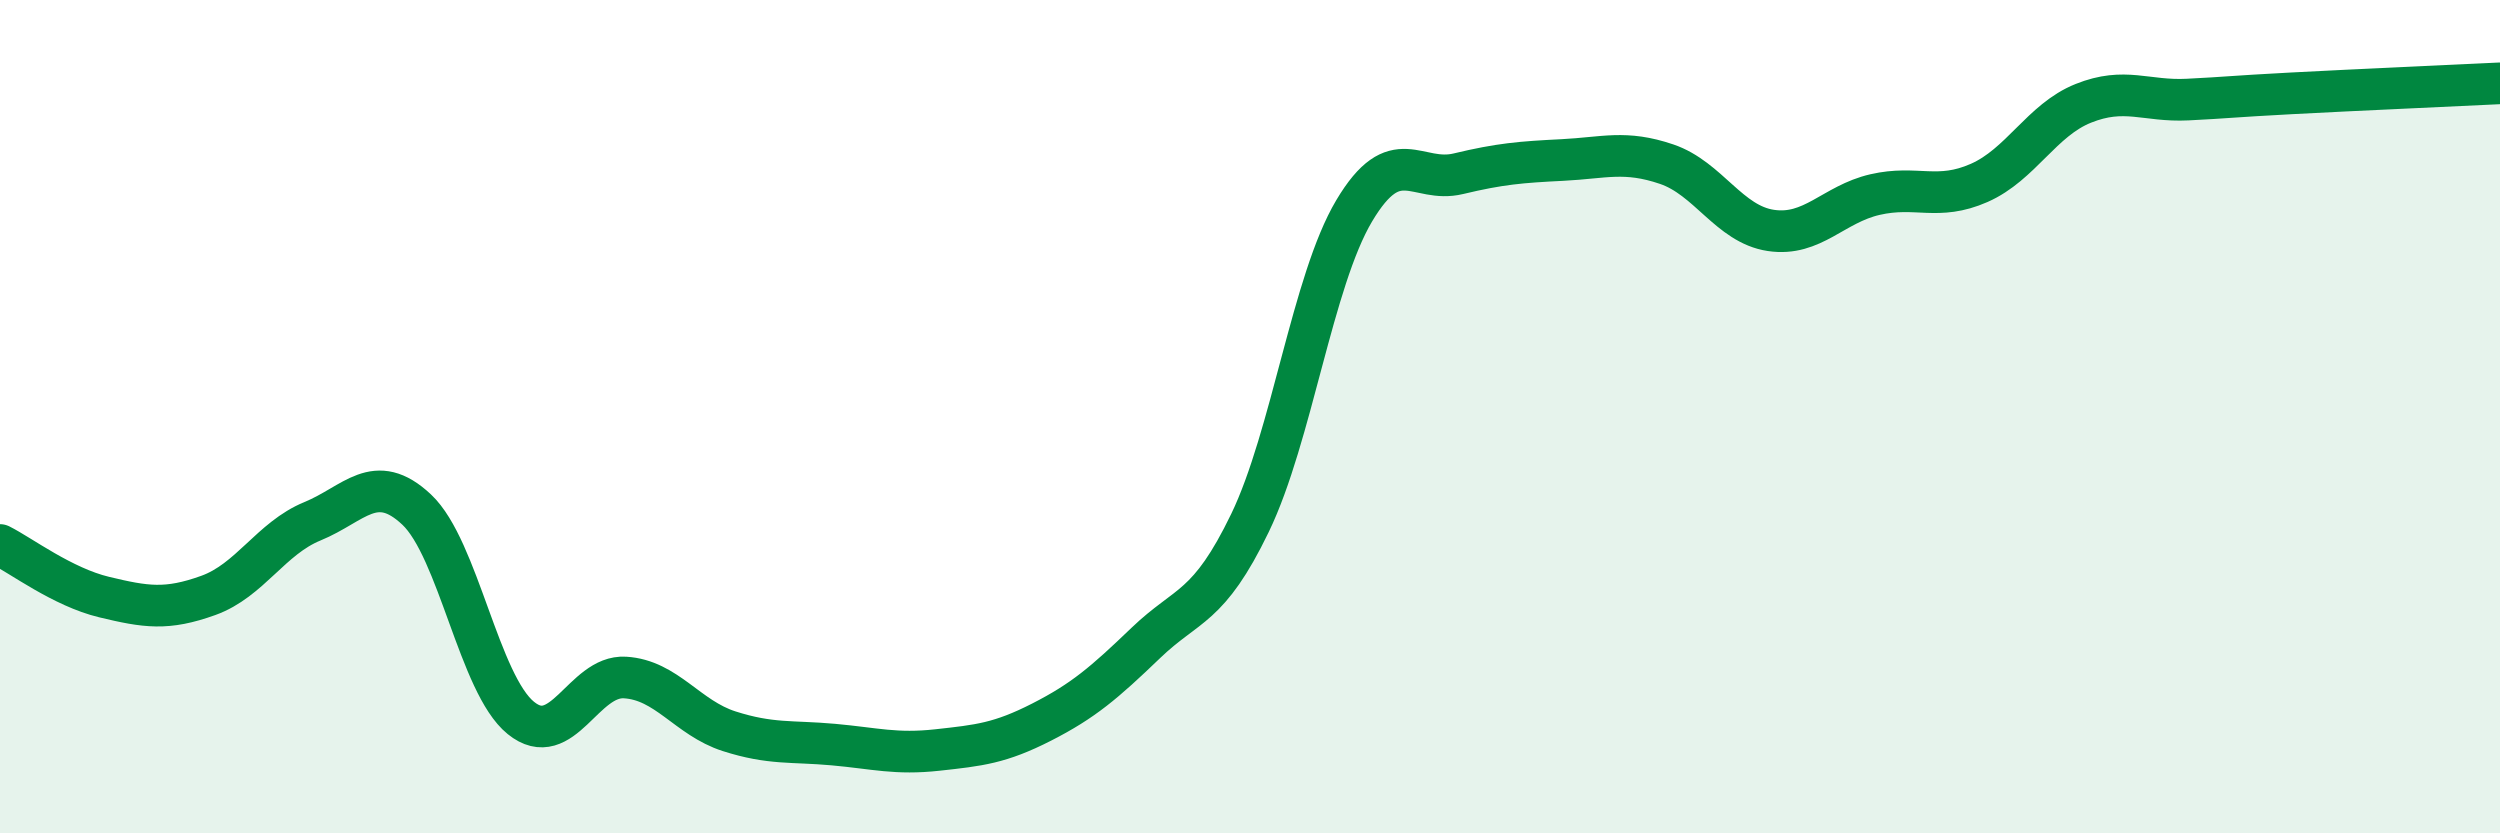
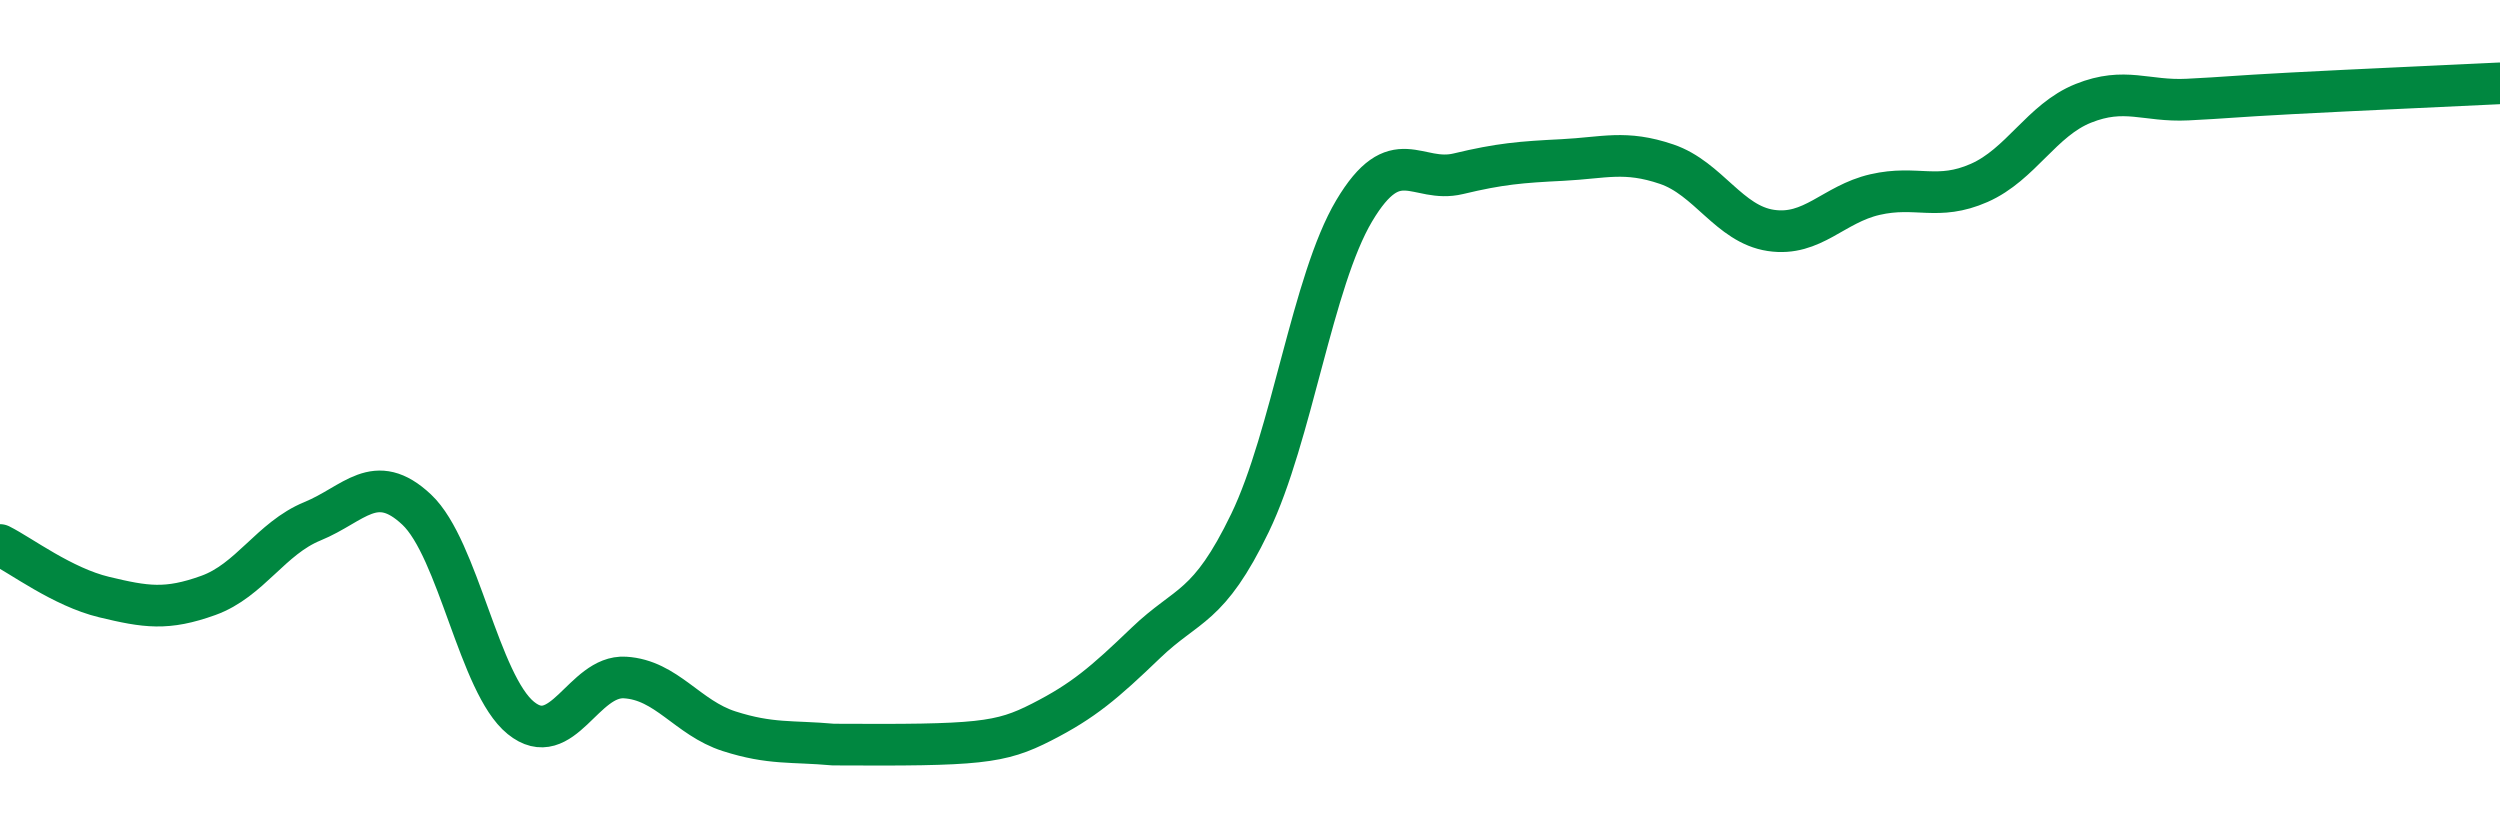
<svg xmlns="http://www.w3.org/2000/svg" width="60" height="20" viewBox="0 0 60 20">
-   <path d="M 0,13.08 C 0.5,13.33 1.5,14.09 2.5,14.33 C 3.5,14.57 4,14.65 5,14.29 C 6,13.93 6.5,12.92 7.5,12.51 C 8.5,12.1 9,11.29 10,12.23 C 11,13.17 11.5,16.42 12.5,17.23 C 13.5,18.04 14,16.2 15,16.26 C 16,16.32 16.5,17.23 17.5,17.55 C 18.5,17.87 19,17.78 20,17.87 C 21,17.96 21.5,18.11 22.5,18 C 23.5,17.89 24,17.84 25,17.33 C 26,16.82 26.5,16.39 27.5,15.43 C 28.5,14.47 29,14.62 30,12.55 C 31,10.48 31.5,6.74 32.5,5.06 C 33.5,3.38 34,4.41 35,4.17 C 36,3.93 36.5,3.89 37.5,3.84 C 38.5,3.79 39,3.6 40,3.94 C 41,4.28 41.5,5.38 42.5,5.53 C 43.5,5.68 44,4.9 45,4.67 C 46,4.44 46.5,4.83 47.5,4.39 C 48.5,3.95 49,2.88 50,2.48 C 51,2.08 51.5,2.44 52.5,2.39 C 53.5,2.34 53.5,2.32 55,2.24 C 56.5,2.16 59,2.05 60,2L60 20L0 20Z" fill="#008740" opacity="0.1" stroke-linecap="round" stroke-linejoin="round" />
-   <path d="M 0,13.08 C 0.5,13.33 1.5,14.09 2.5,14.33 C 3.5,14.57 4,14.65 5,14.29 C 6,13.93 6.5,12.92 7.5,12.51 C 8.5,12.1 9,11.29 10,12.23 C 11,13.17 11.5,16.42 12.5,17.23 C 13.5,18.04 14,16.2 15,16.26 C 16,16.32 16.5,17.23 17.5,17.55 C 18.5,17.87 19,17.78 20,17.87 C 21,17.96 21.5,18.11 22.5,18 C 23.5,17.89 24,17.84 25,17.33 C 26,16.82 26.5,16.39 27.5,15.43 C 28.5,14.47 29,14.62 30,12.55 C 31,10.48 31.5,6.74 32.5,5.06 C 33.5,3.38 34,4.41 35,4.17 C 36,3.93 36.5,3.89 37.5,3.84 C 38.5,3.79 39,3.6 40,3.94 C 41,4.28 41.5,5.38 42.5,5.53 C 43.5,5.68 44,4.9 45,4.67 C 46,4.44 46.5,4.83 47.5,4.39 C 48.5,3.95 49,2.88 50,2.48 C 51,2.08 51.5,2.44 52.5,2.39 C 53.5,2.34 53.5,2.32 55,2.24 C 56.5,2.16 59,2.05 60,2" stroke="#008740" stroke-width="1" fill="none" stroke-linecap="round" stroke-linejoin="round" />
+   <path d="M 0,13.08 C 0.5,13.33 1.5,14.09 2.5,14.33 C 3.5,14.57 4,14.65 5,14.29 C 6,13.93 6.5,12.92 7.5,12.51 C 8.5,12.1 9,11.29 10,12.23 C 11,13.17 11.5,16.42 12.5,17.23 C 13.5,18.04 14,16.2 15,16.26 C 16,16.32 16.5,17.23 17.5,17.55 C 18.5,17.87 19,17.78 20,17.87 C 23.5,17.89 24,17.84 25,17.33 C 26,16.82 26.5,16.39 27.5,15.43 C 28.5,14.47 29,14.62 30,12.55 C 31,10.48 31.5,6.74 32.5,5.06 C 33.5,3.38 34,4.41 35,4.17 C 36,3.93 36.5,3.89 37.5,3.84 C 38.5,3.79 39,3.6 40,3.94 C 41,4.28 41.5,5.38 42.5,5.53 C 43.5,5.68 44,4.9 45,4.67 C 46,4.44 46.5,4.83 47.5,4.39 C 48.5,3.95 49,2.88 50,2.48 C 51,2.08 51.5,2.44 52.5,2.39 C 53.5,2.34 53.5,2.32 55,2.24 C 56.5,2.16 59,2.05 60,2" stroke="#008740" stroke-width="1" fill="none" stroke-linecap="round" stroke-linejoin="round" />
</svg>